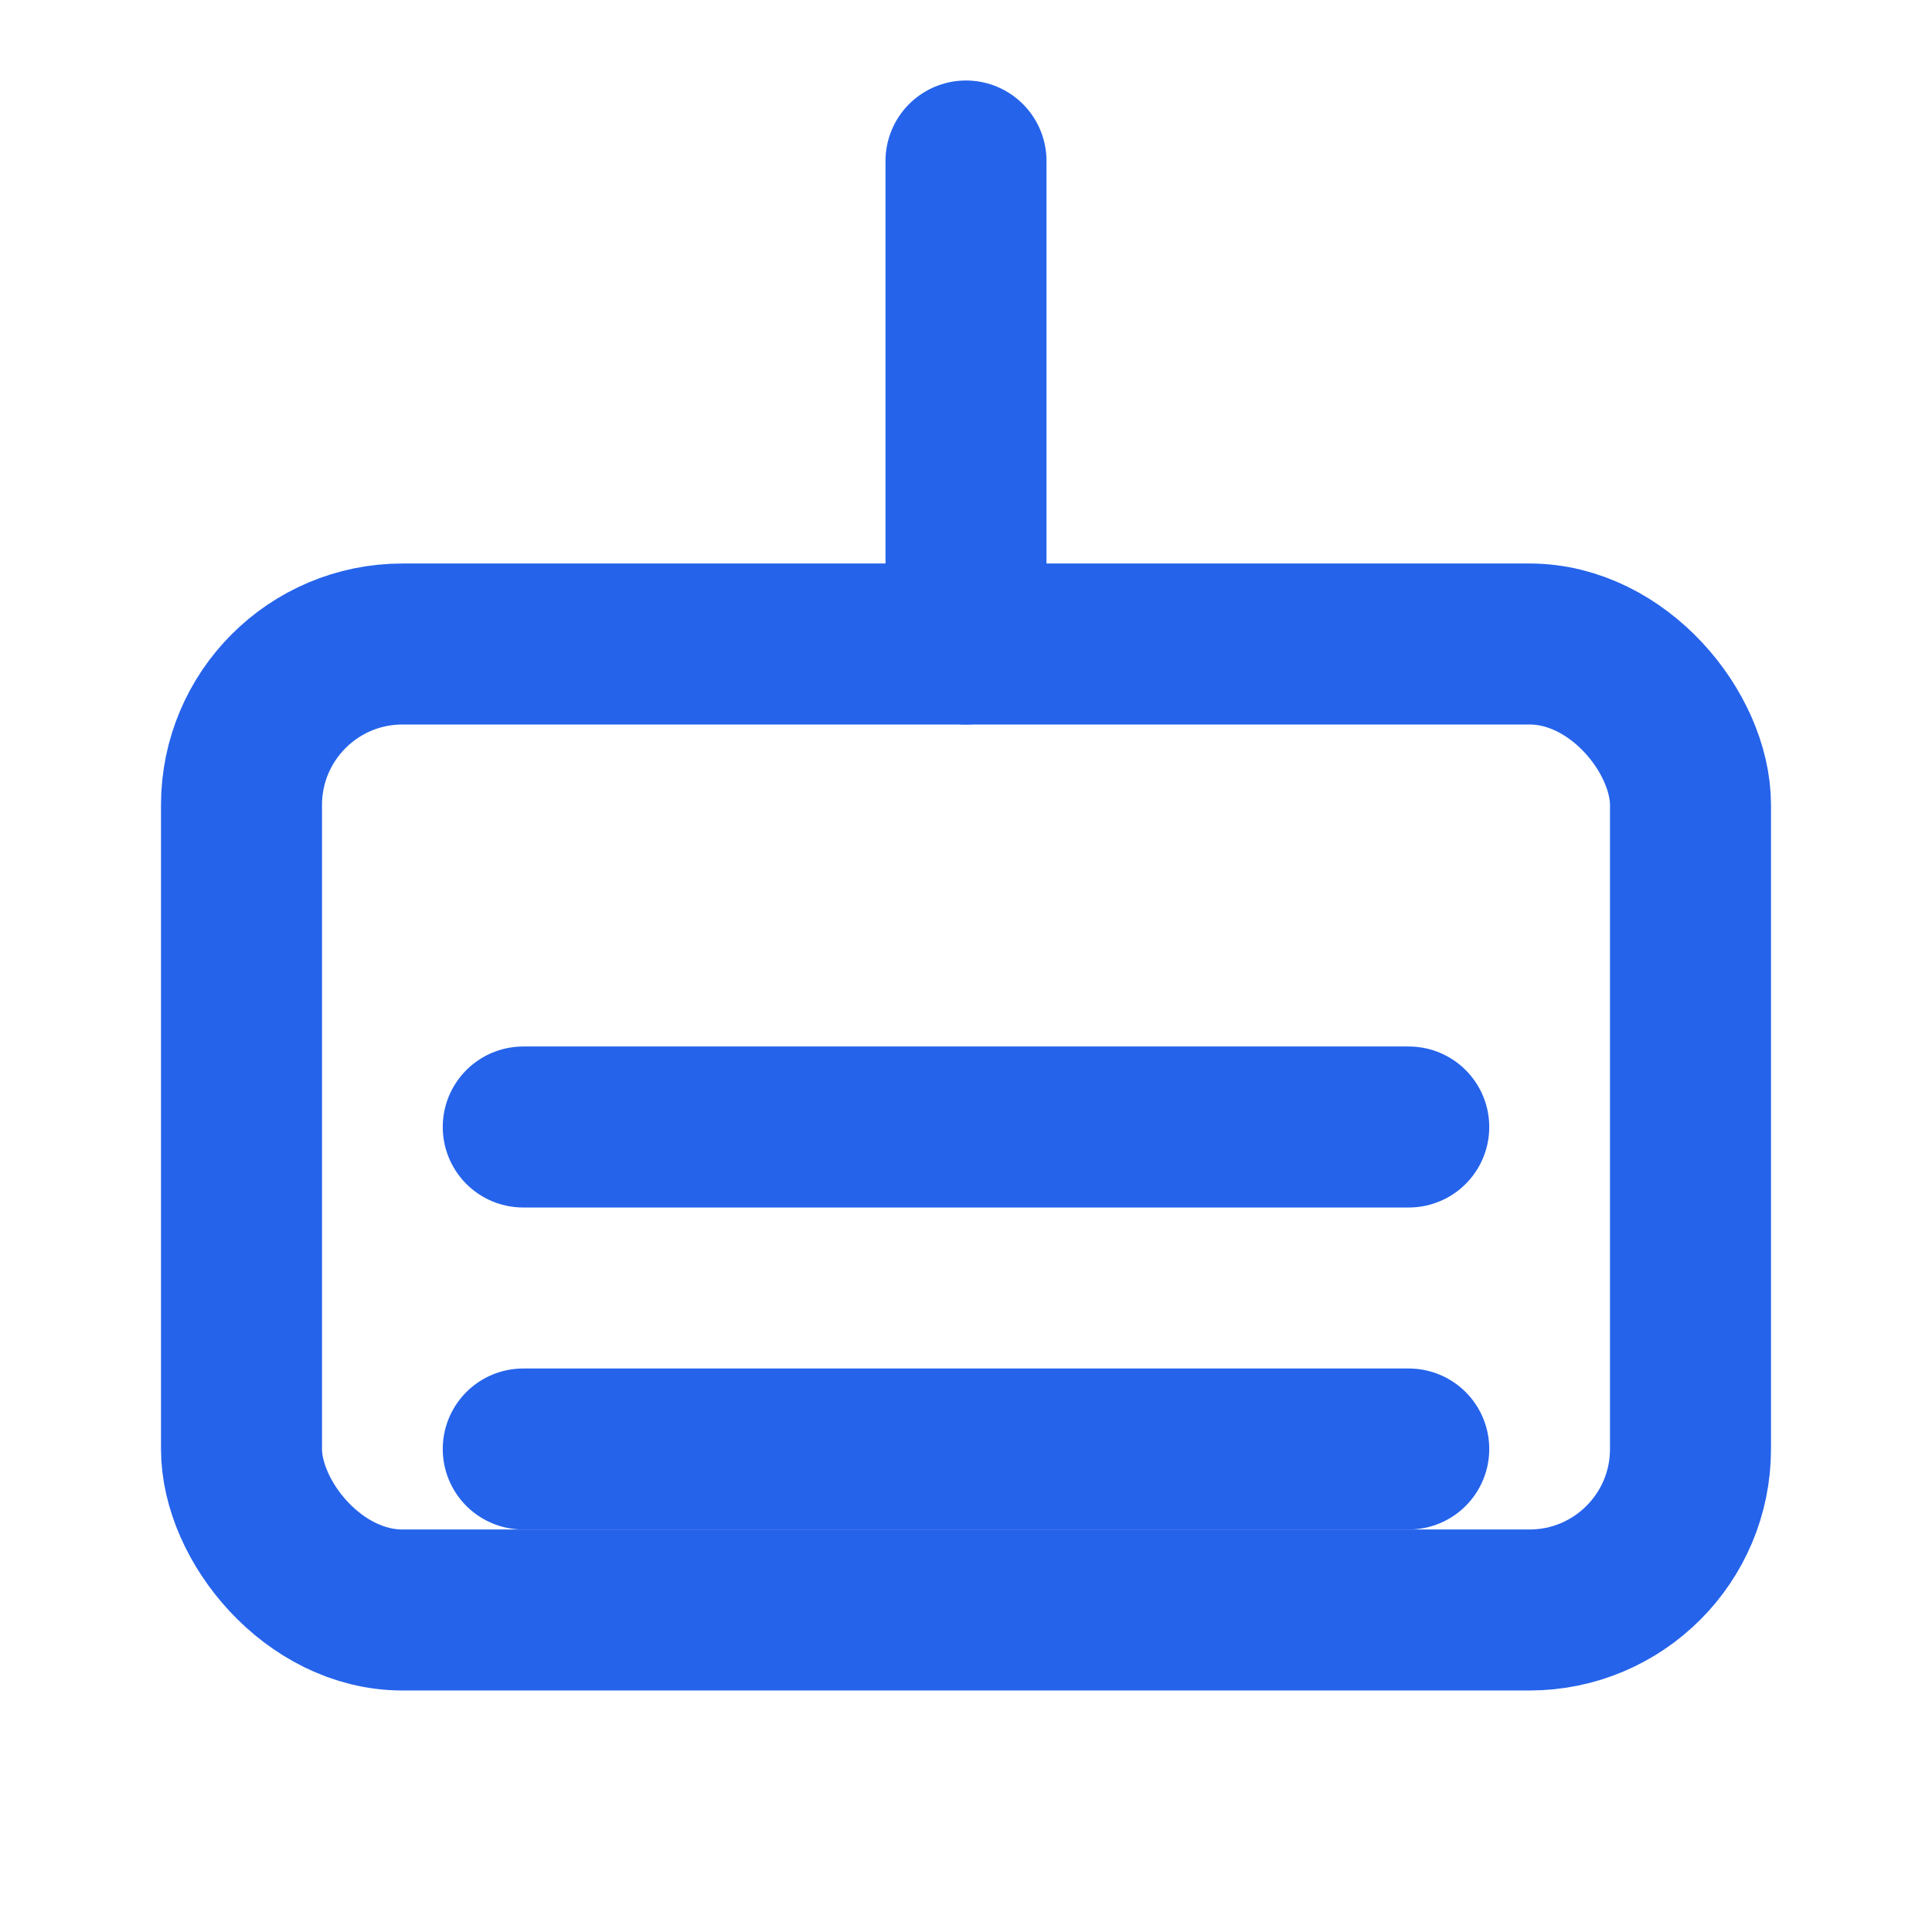
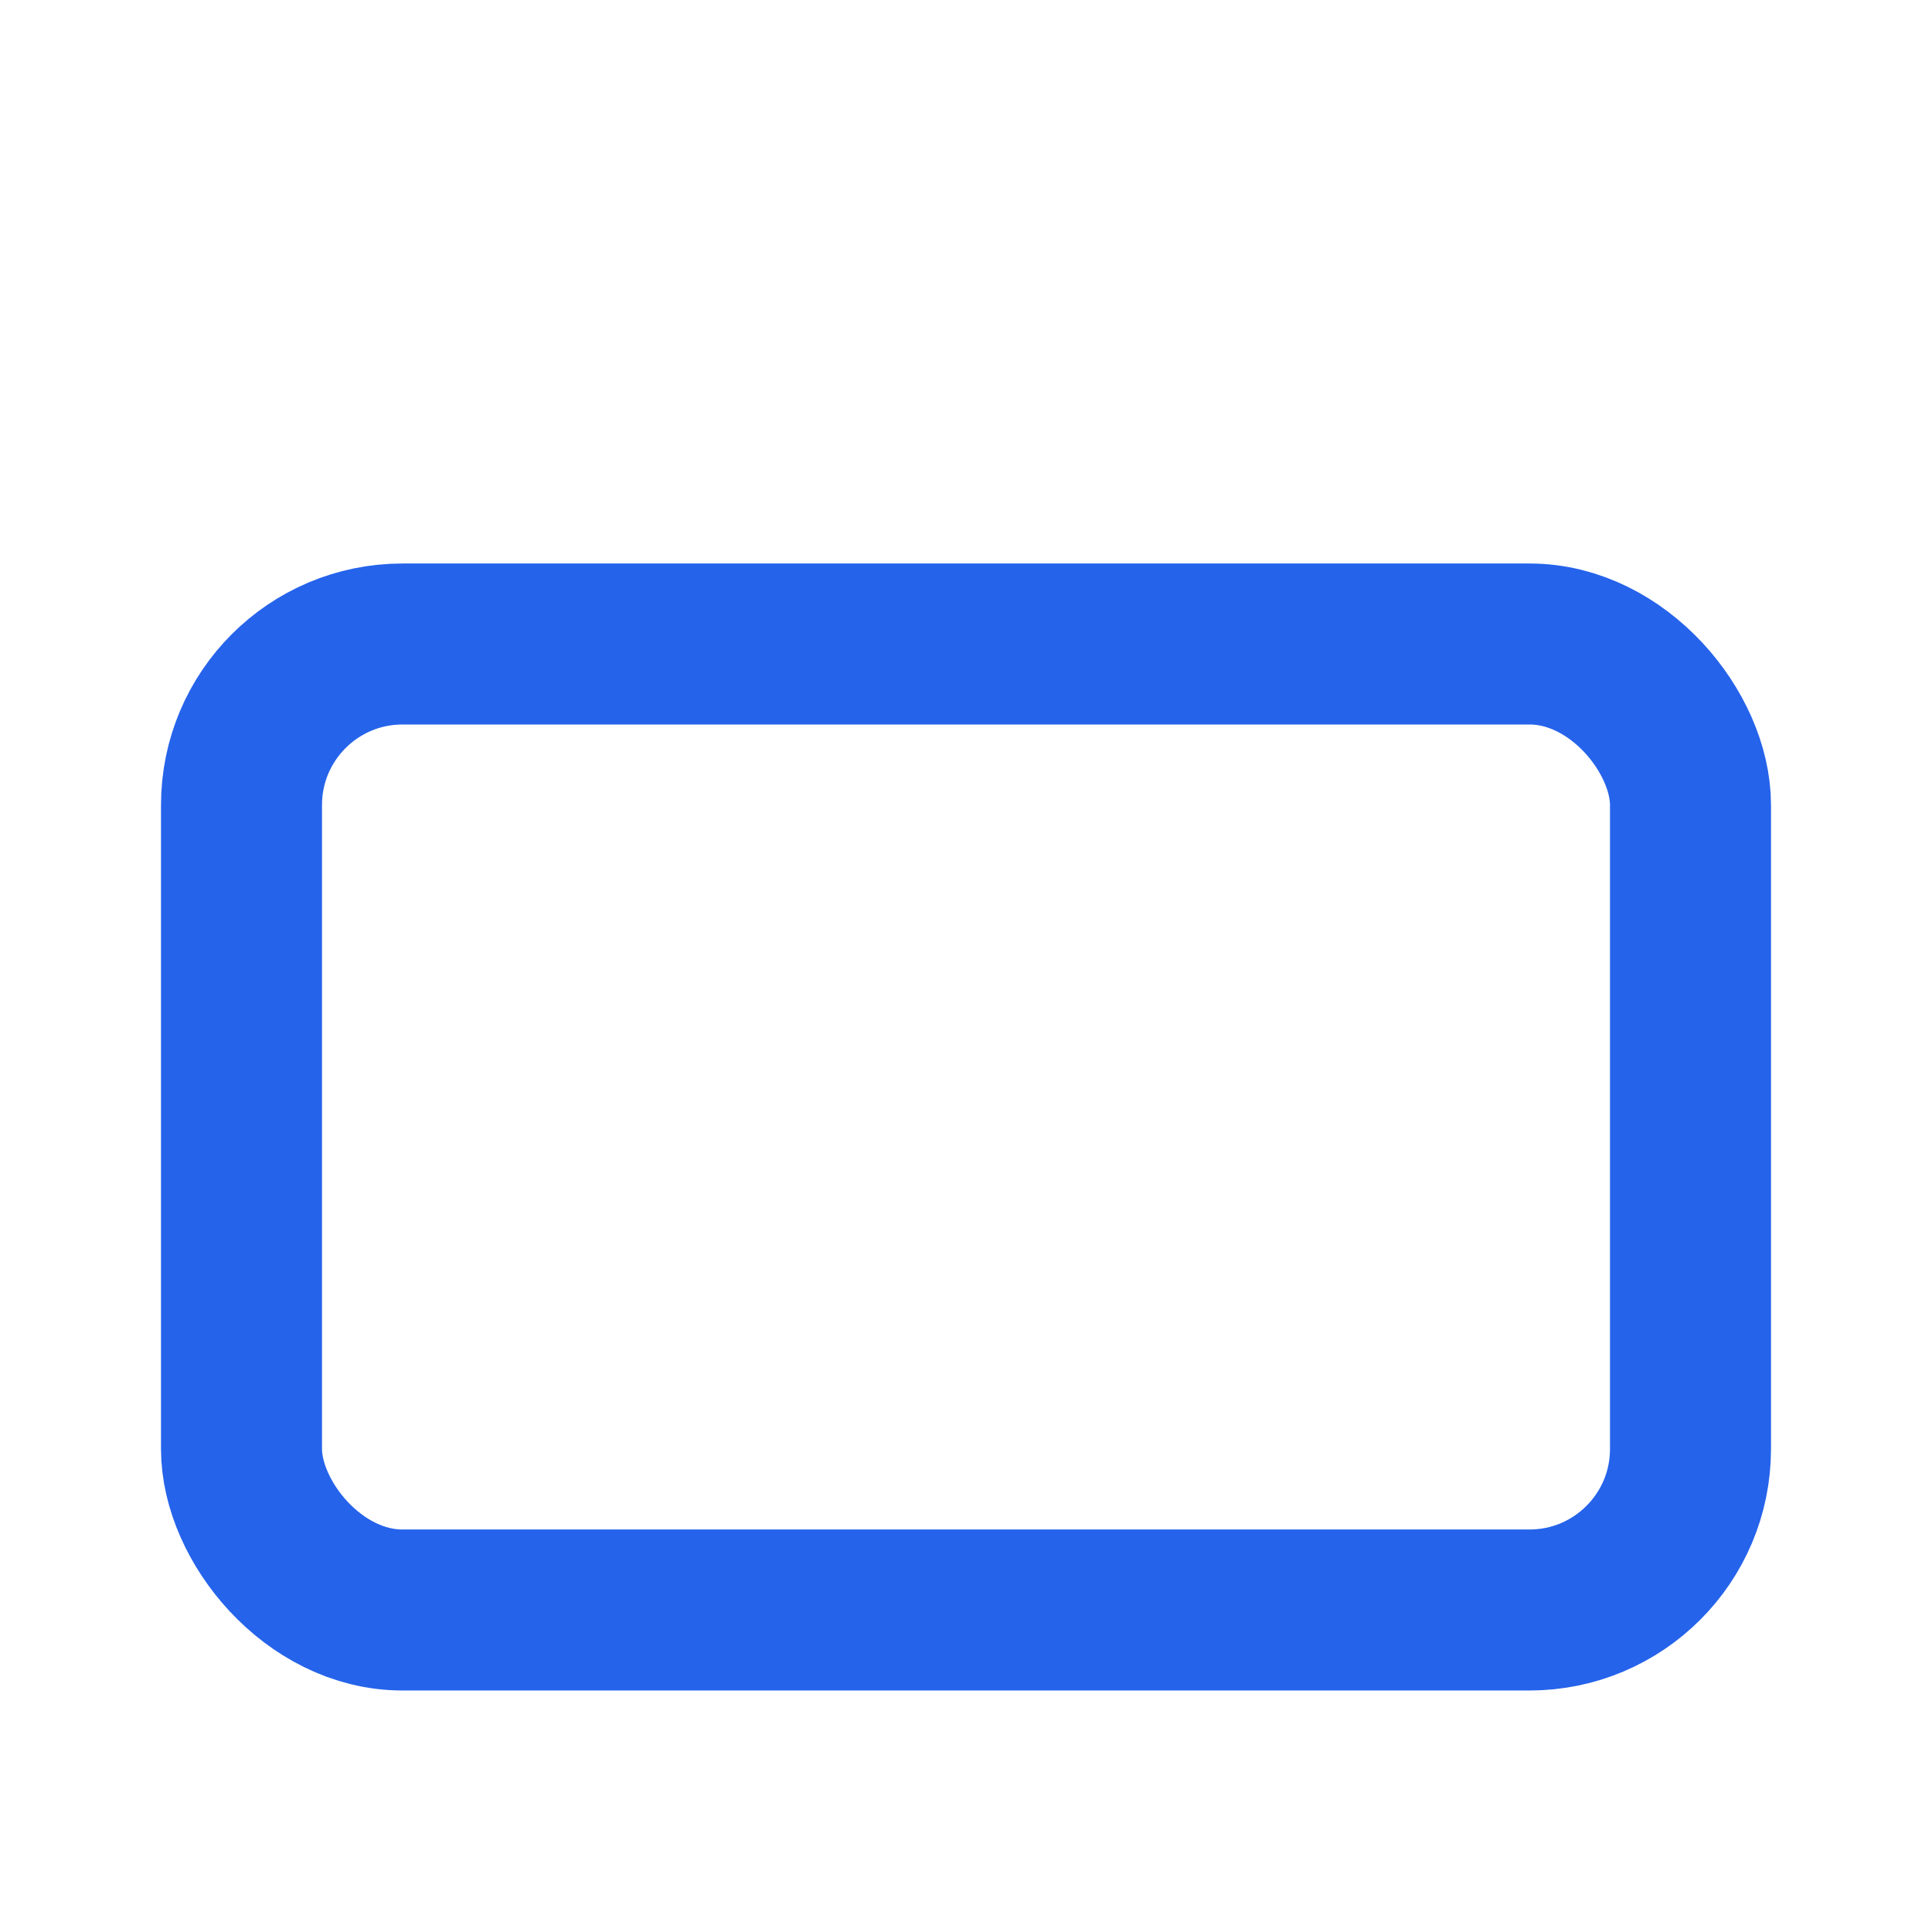
<svg xmlns="http://www.w3.org/2000/svg" width="32" height="32" viewBox="0 0 24 24" fill="none" stroke="#2563eb" stroke-width="2" stroke-linecap="round" stroke-linejoin="round">
  <rect x="3" y="8" width="18" height="12" rx="2" ry="2" />
-   <path d="M12 2v6" />
-   <path d="M6.5 14h11" />
-   <path d="M6.5 18h11" />
</svg>